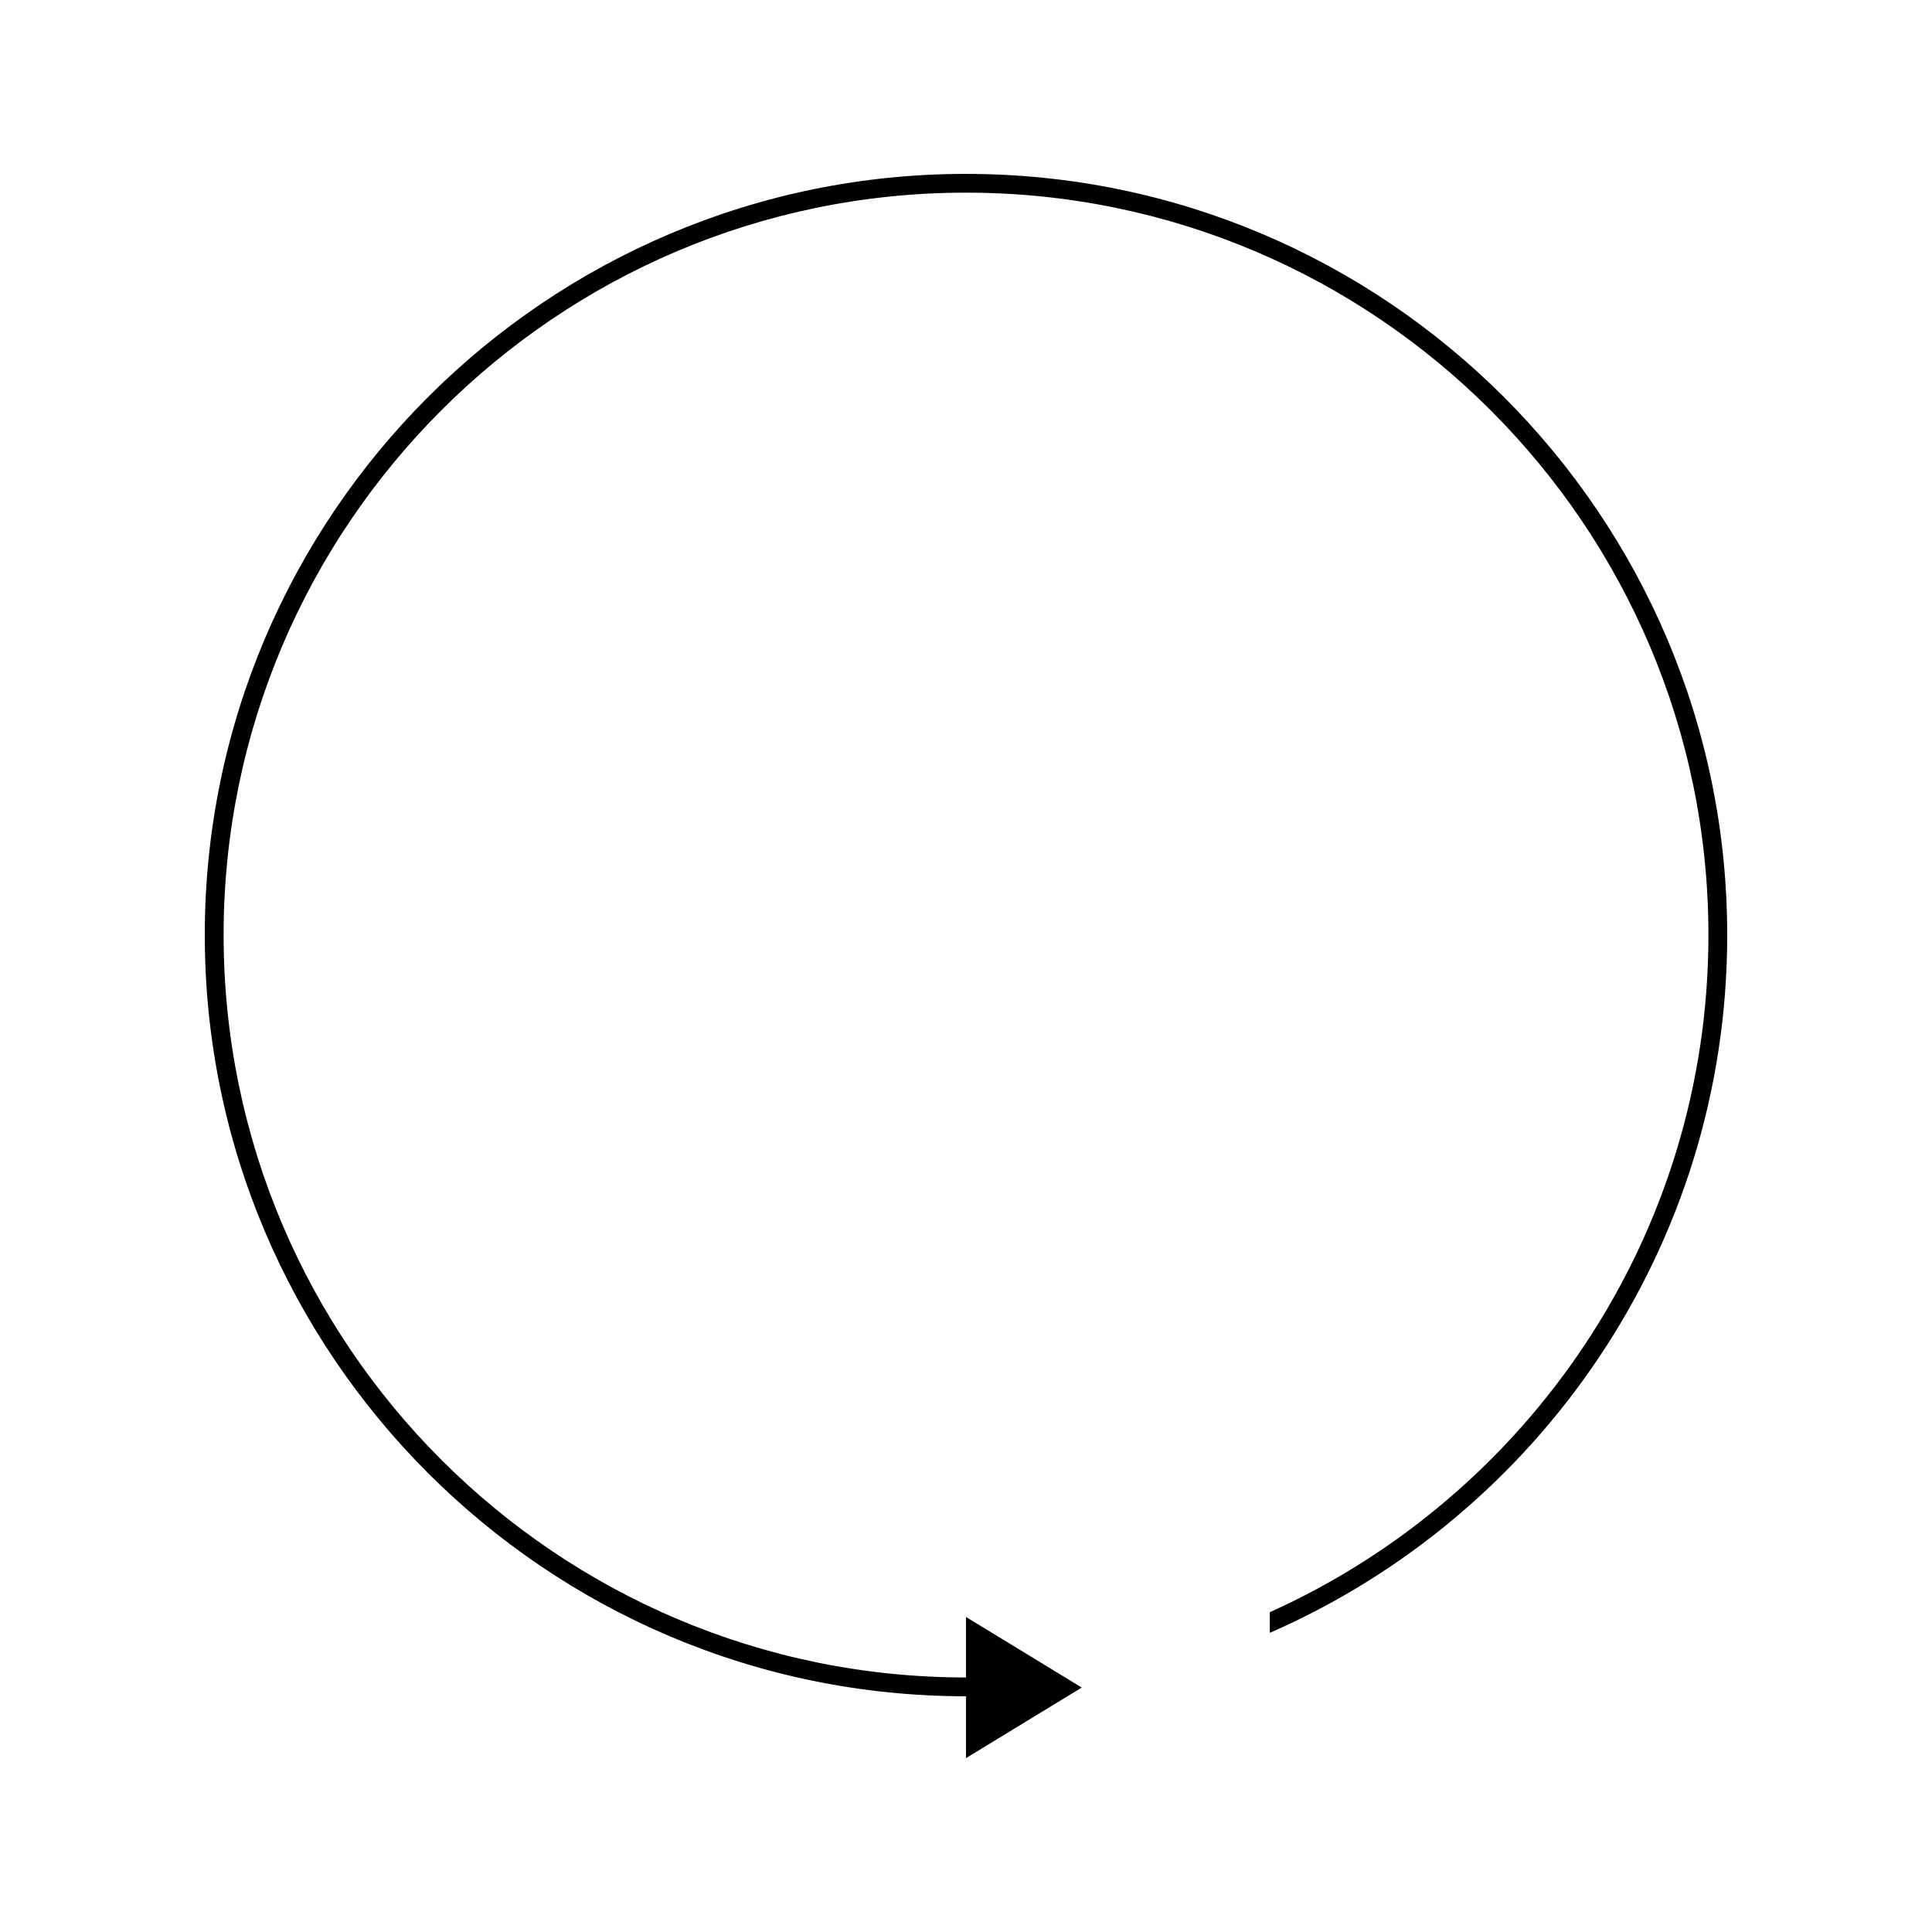
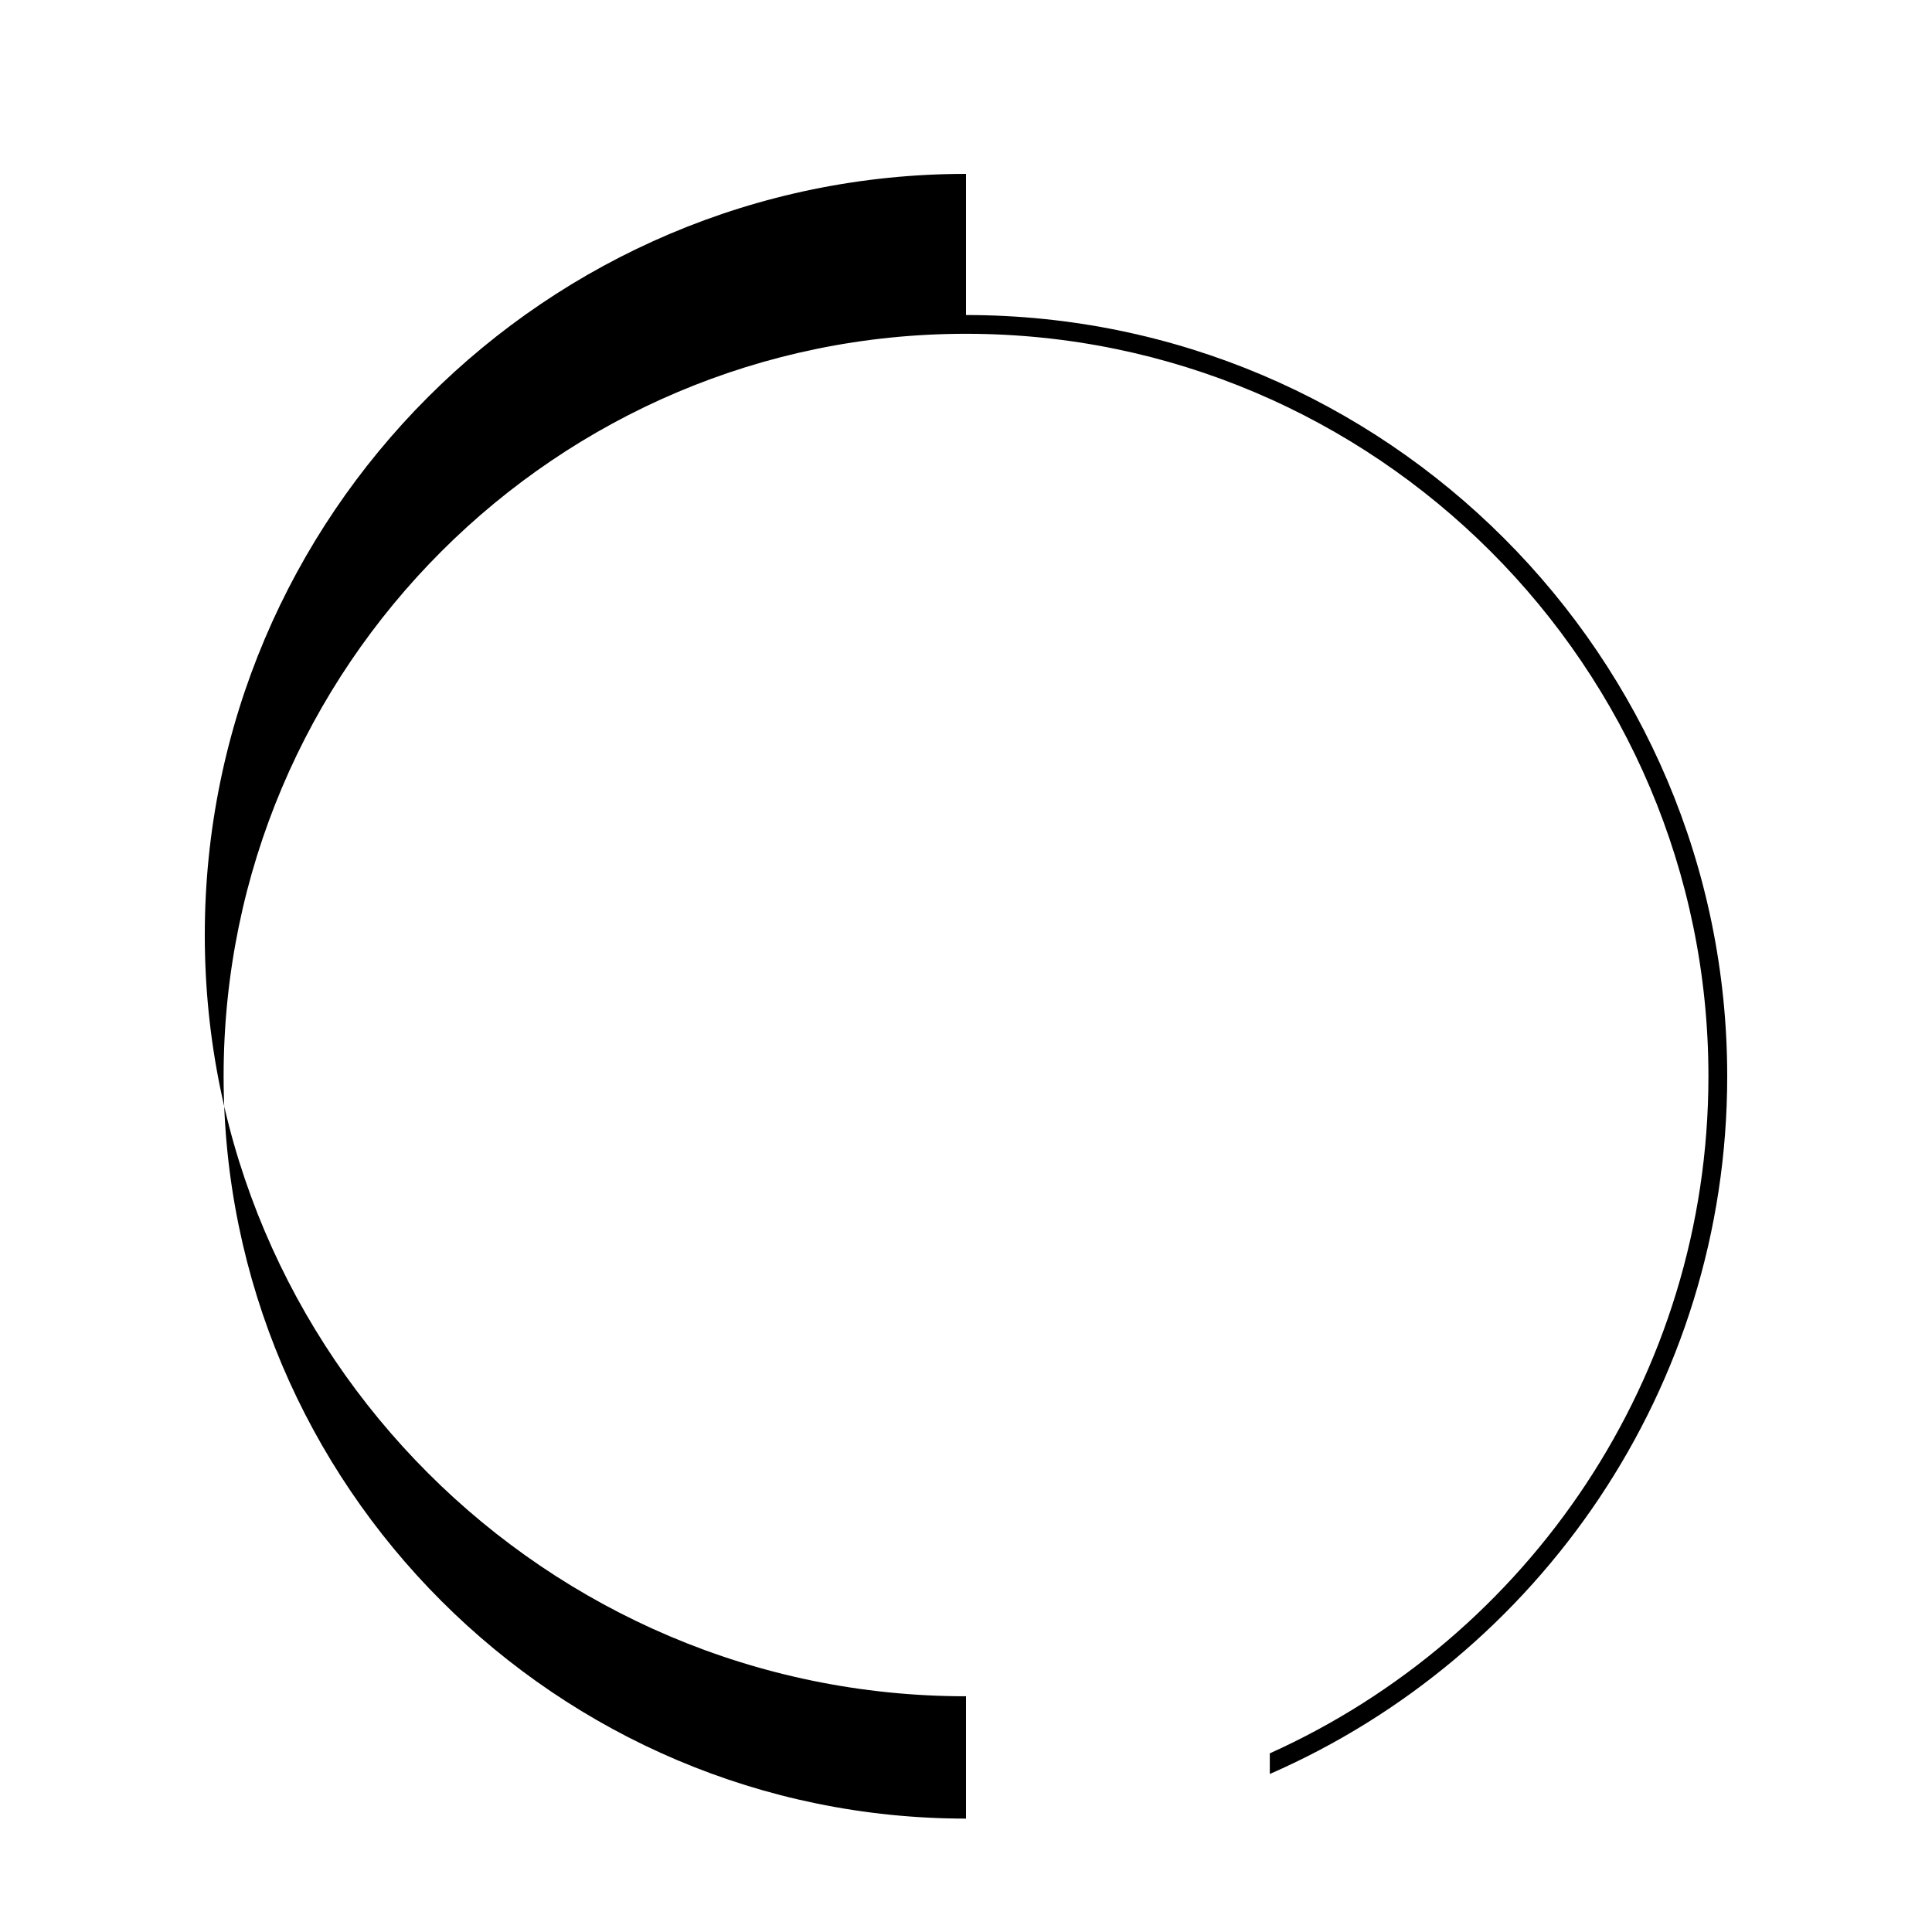
<svg xmlns="http://www.w3.org/2000/svg" fill="#000000" width="800px" height="800px" version="1.1" viewBox="144 144 512 512">
-   <path d="m400 190.08c-111.23 0-201.73 90.492-201.73 201.72s90.492 201.73 201.73 201.73v16.387l30.68-18.699-30.68-18.703v16.031c-108.48 0-196.74-88.258-196.74-196.74-0.004-108.48 88.254-196.75 196.74-196.75s196.75 88.262 196.75 196.75c0 79.805-47.793 148.62-116.24 179.45v5.469c71.27-31.152 121.22-102.29 121.22-184.91-0.008-111.23-90.5-201.73-201.73-201.73z" />
+   <path d="m400 190.08c-111.23 0-201.73 90.492-201.73 201.72s90.492 201.73 201.73 201.73v16.387v16.031c-108.48 0-196.74-88.258-196.74-196.74-0.004-108.48 88.254-196.75 196.74-196.75s196.75 88.262 196.75 196.75c0 79.805-47.793 148.62-116.24 179.45v5.469c71.27-31.152 121.22-102.29 121.22-184.91-0.008-111.23-90.5-201.73-201.73-201.73z" />
</svg>